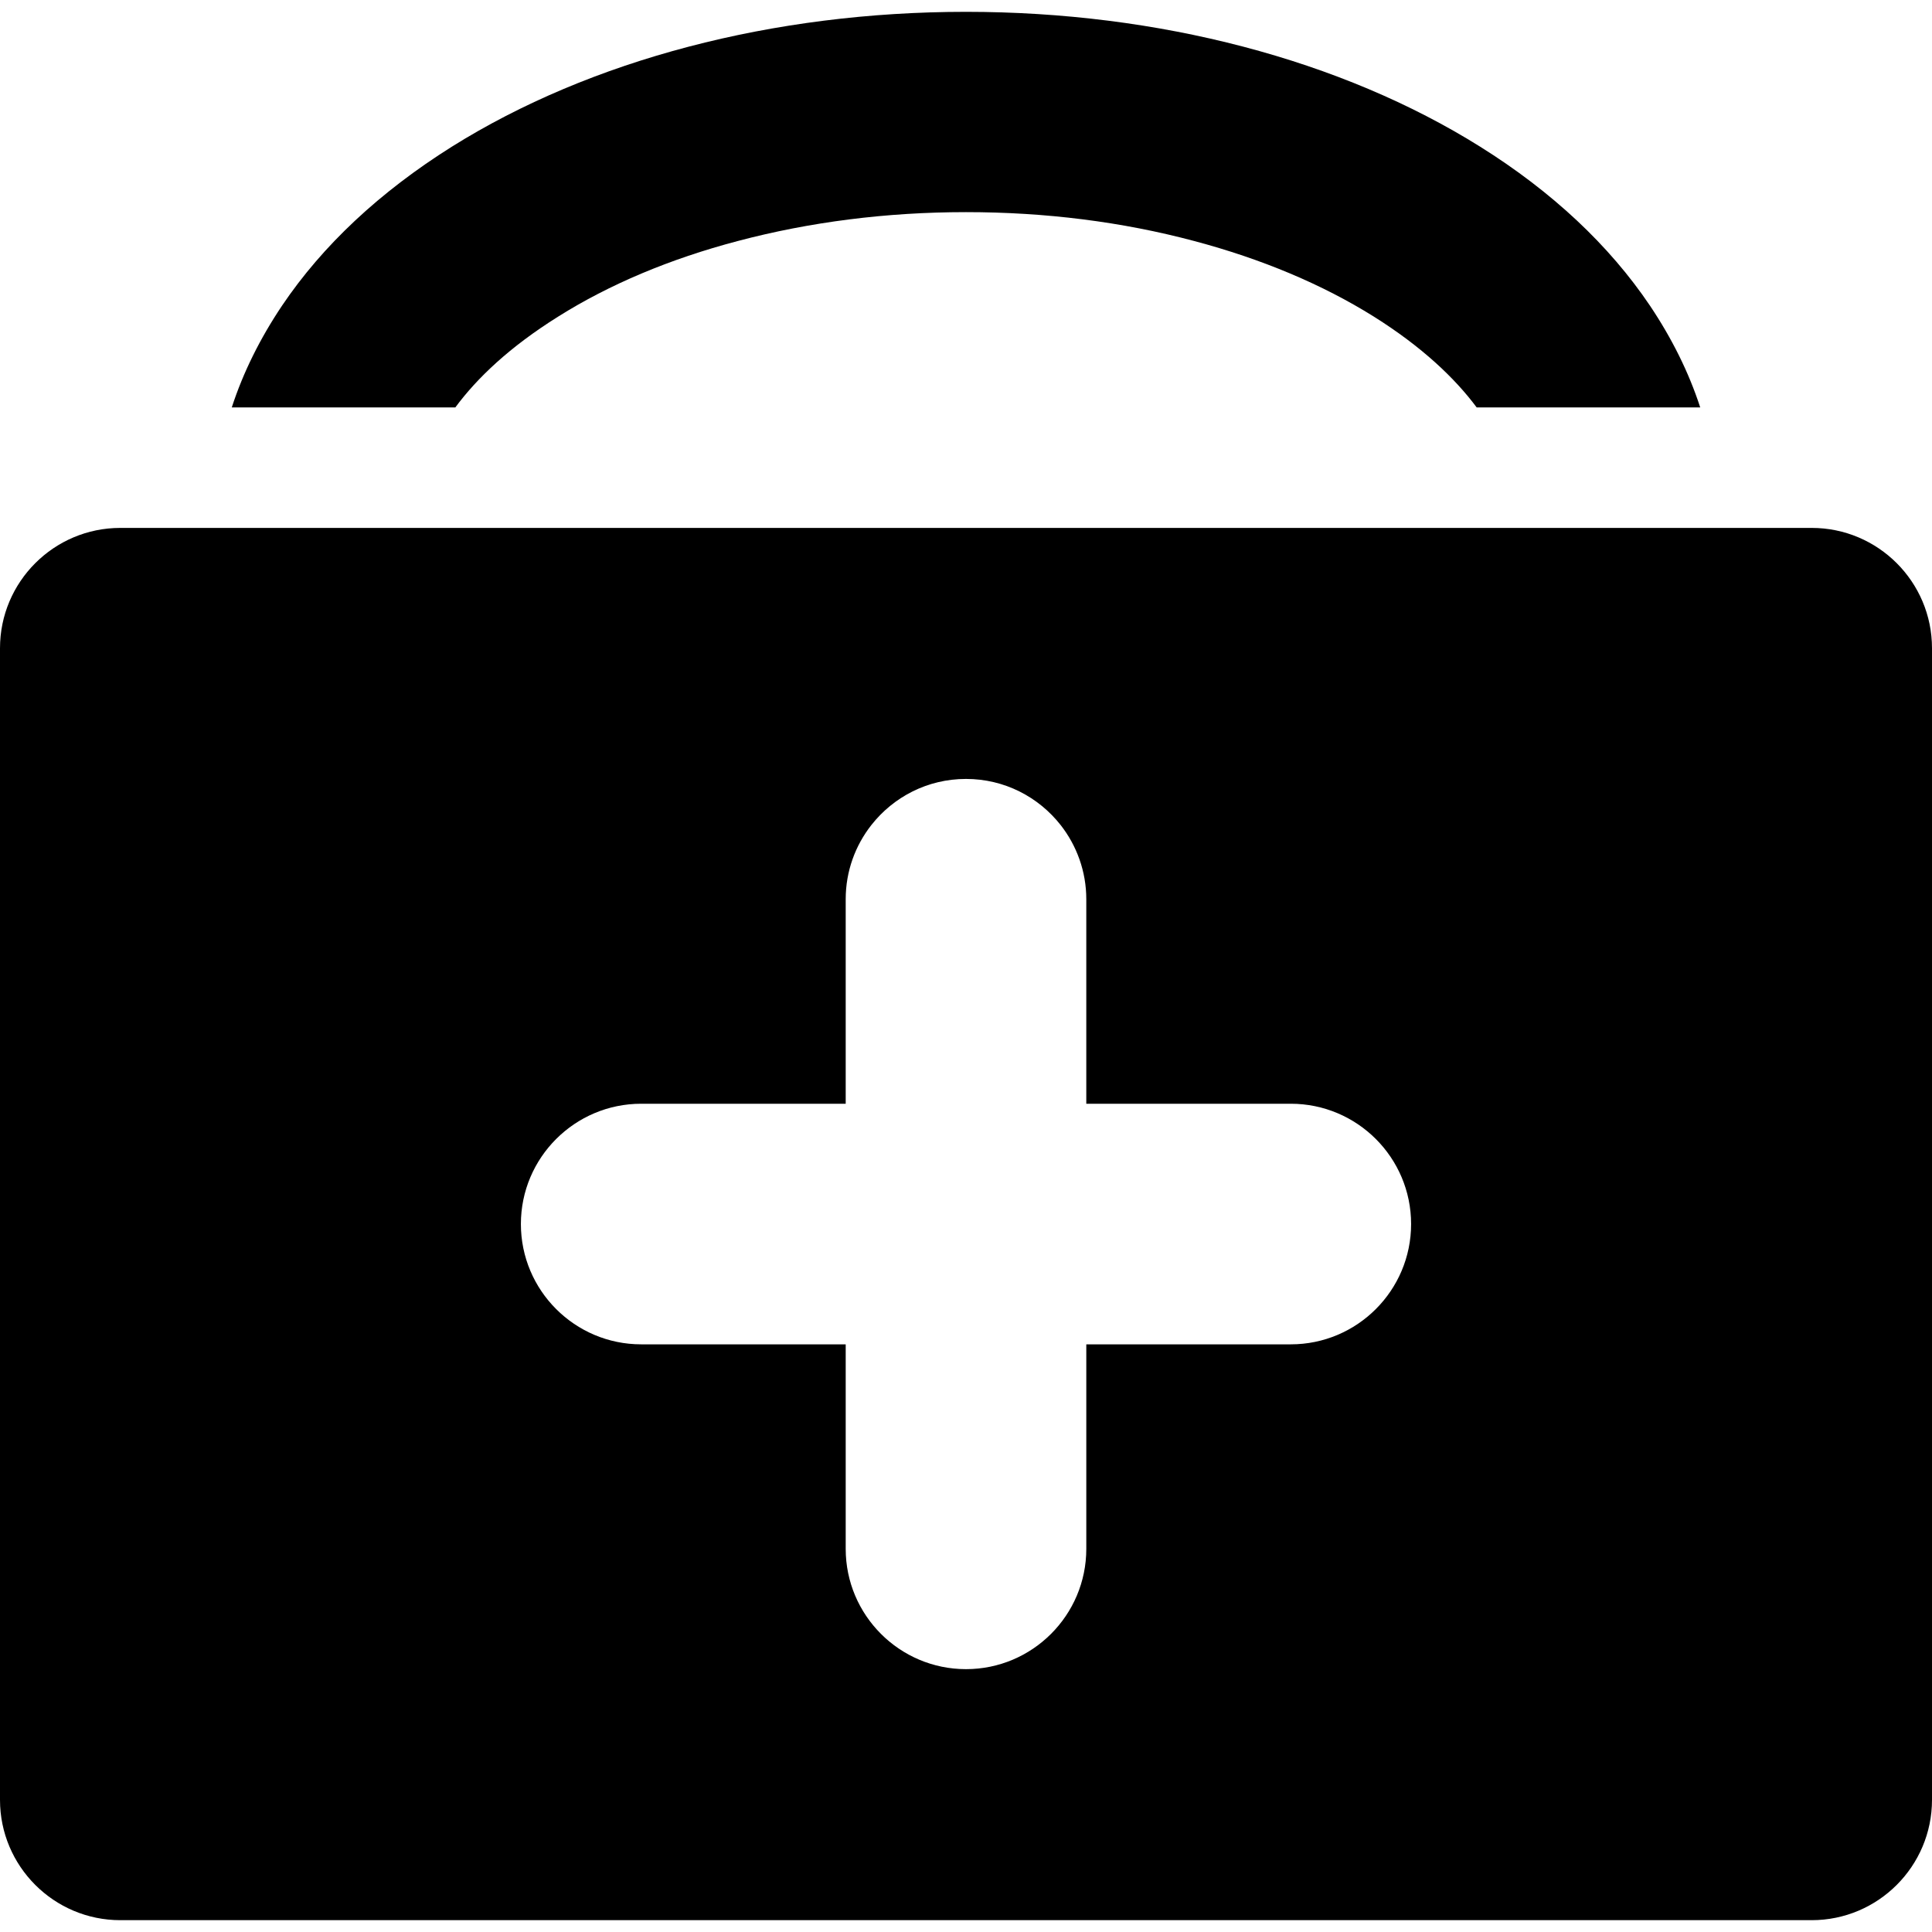
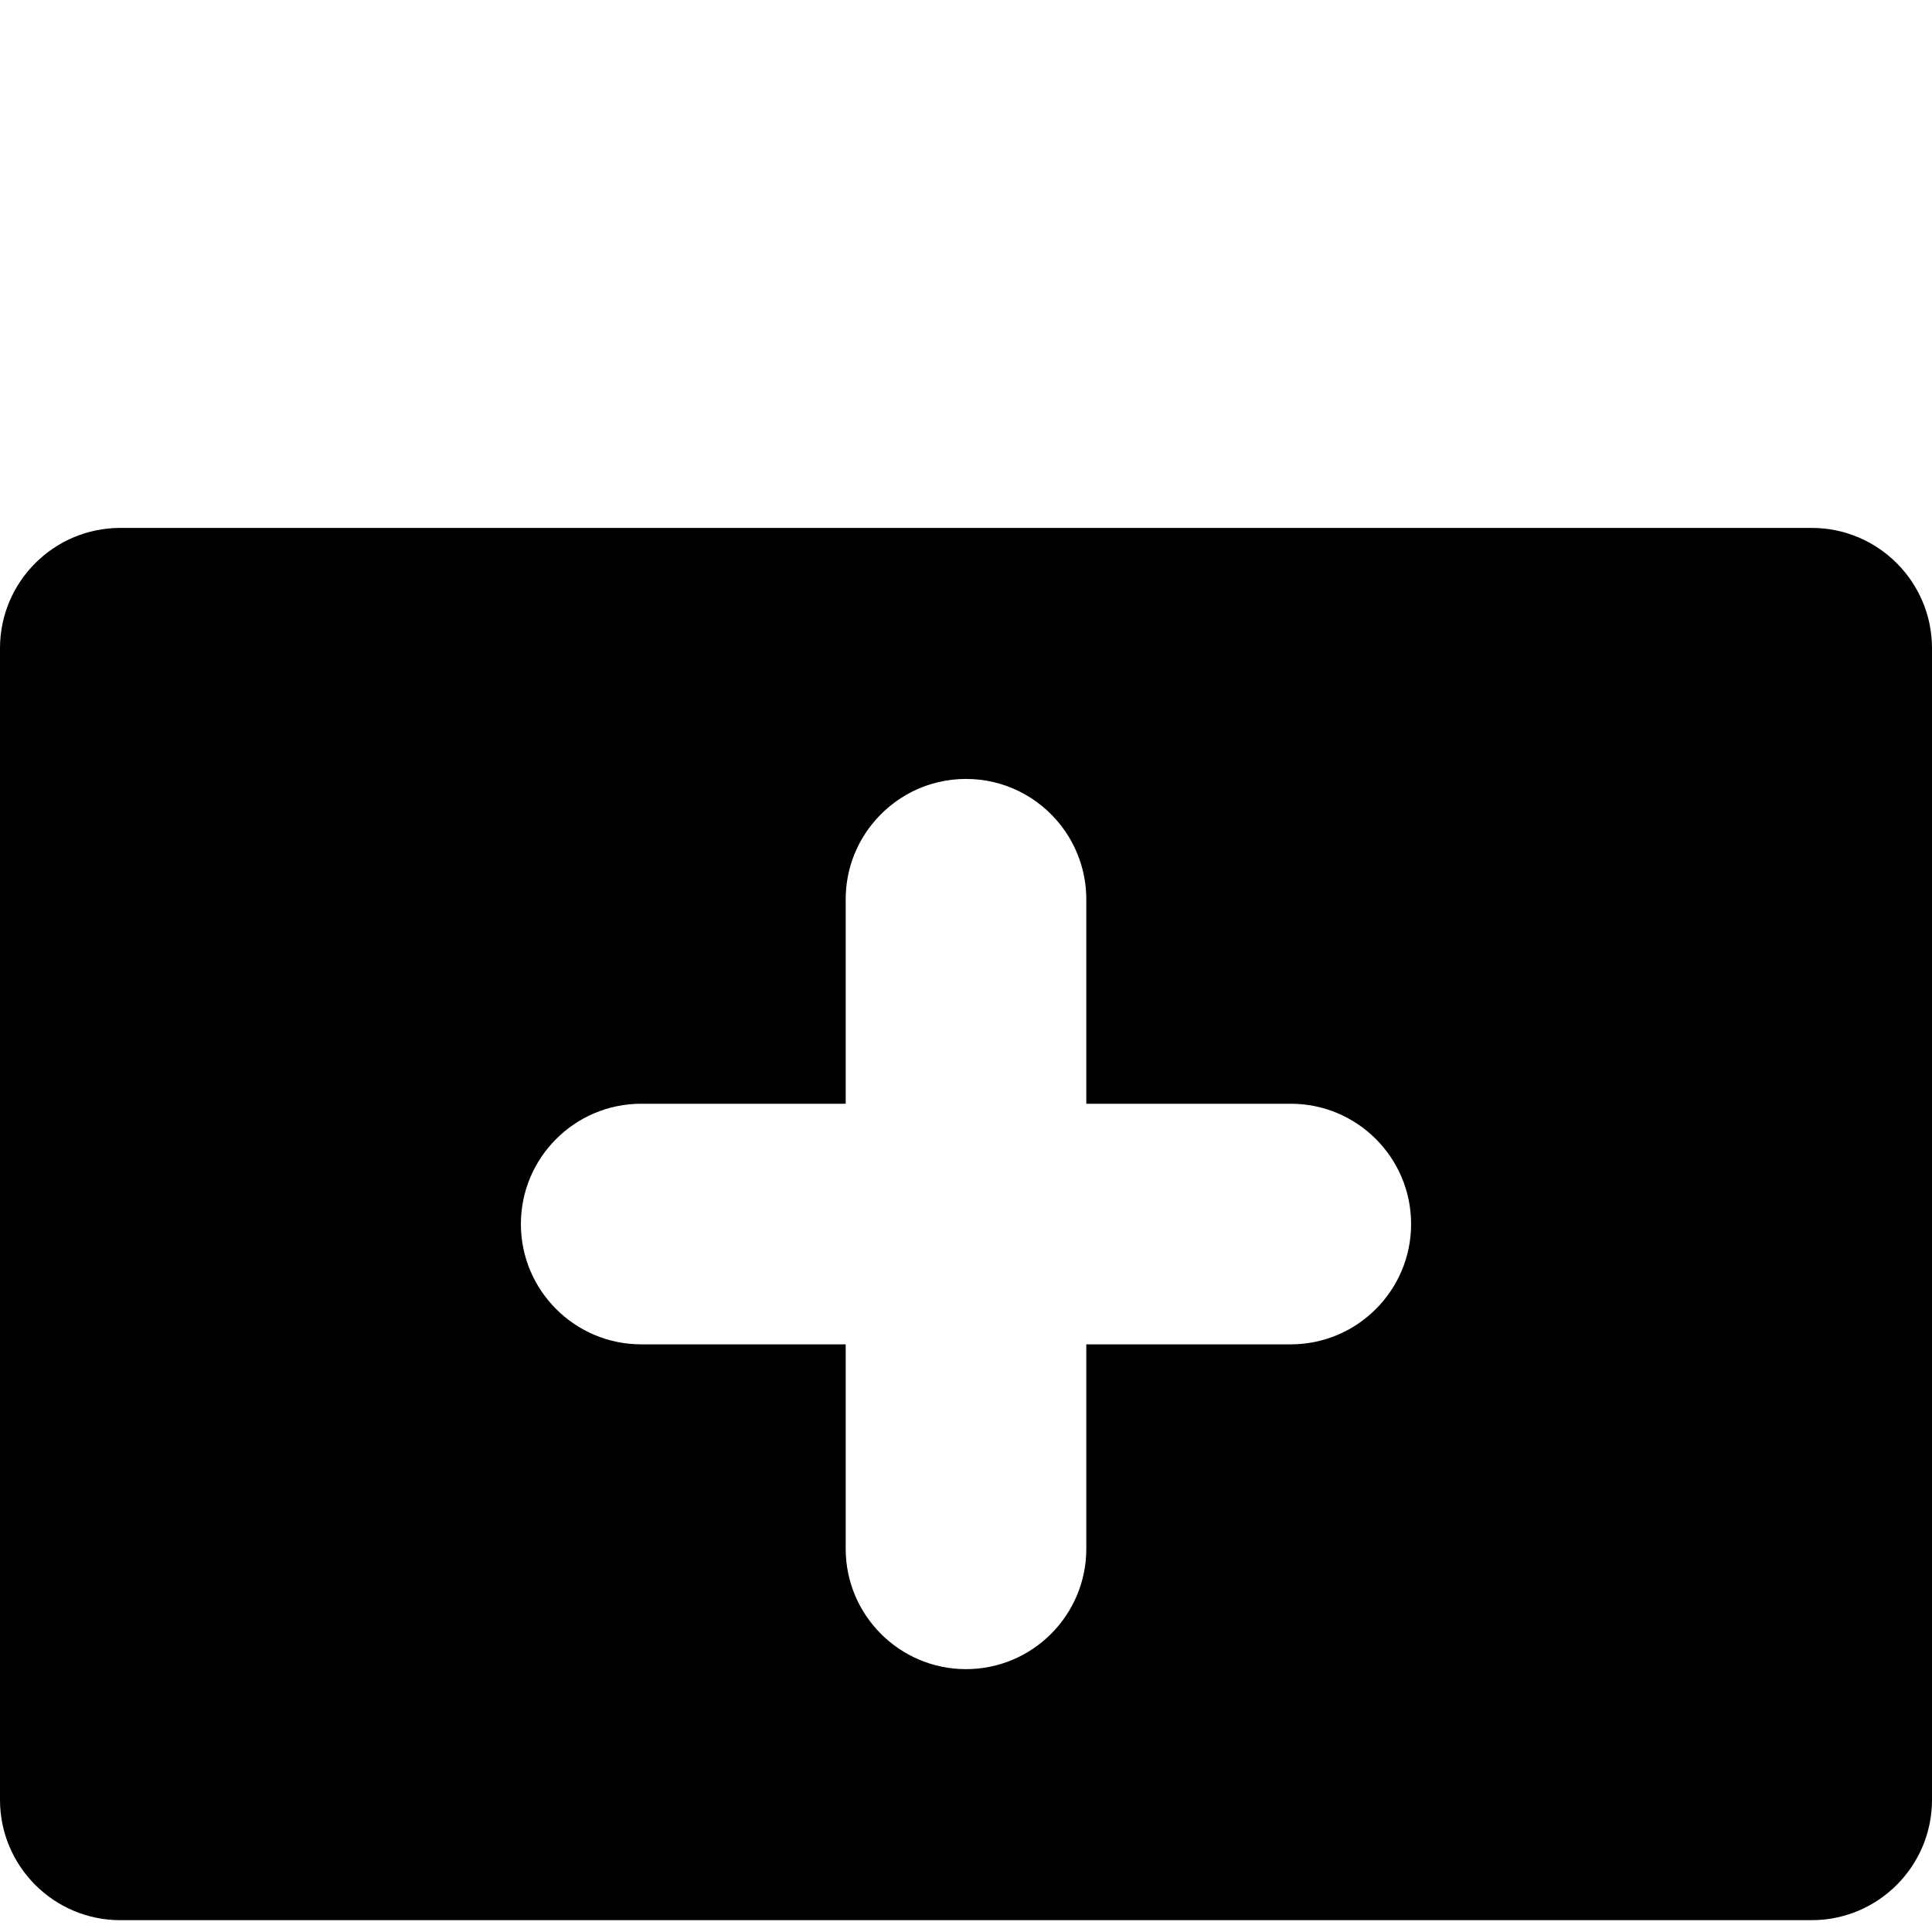
<svg xmlns="http://www.w3.org/2000/svg" fill="#000000" version="1.1" id="Capa_1" width="800px" height="800px" viewBox="0 0 963.6 963.599" xml:space="preserve">
  <g>
-     <path d="M225.3,73.2c-35.8,22.5-64.3,49.1-84.6,79.2c-11,16.4-19.4,33.3-25.1,50.8h111.5c10.8-14.6,27-30.1,51.3-45.3   c25.6-16.1,55.8-28.8,89.6-37.7c35.899-9.5,74.2-14.4,113.8-14.4s77.8,4.8,113.8,14.4c33.9,9,64,21.7,89.601,37.7   c24.199,15.2,40.5,30.8,51.3,45.3H848c-5.7-17.5-14.101-34.4-25.101-50.8c-20.3-30.1-48.8-56.8-84.6-79.2   C669,29.8,577.899,5.9,481.8,5.9S294.6,29.8,225.3,73.2z" />
    <path d="M963.6,897.7V323.3c0-33.1-26.899-60-60-60H857H757H206.7h-100H60c-33.1,0-60,26.9-60,60v574.4c0,33.1,26.9,60,60,60h843.6   C936.7,957.7,963.6,930.799,963.6,897.7z M643.8,670.5h-102v102c0,33.101-26.9,60-60,60s-60-26.899-60-60v-102h-102   c-33.1,0-60-26.899-60-60c0-33.1,26.9-60,60-60h102v-39.8v-62.2c0-14,4.8-26.8,12.8-37c11-14,28-23,47.2-23s36.2,9,47.2,23   c8,10.2,12.8,23.101,12.8,37v62.2v39.8h102c33.1,0,60,26.9,60,60C703.8,643.6,676.899,670.5,643.8,670.5z" />
  </g>
</svg>